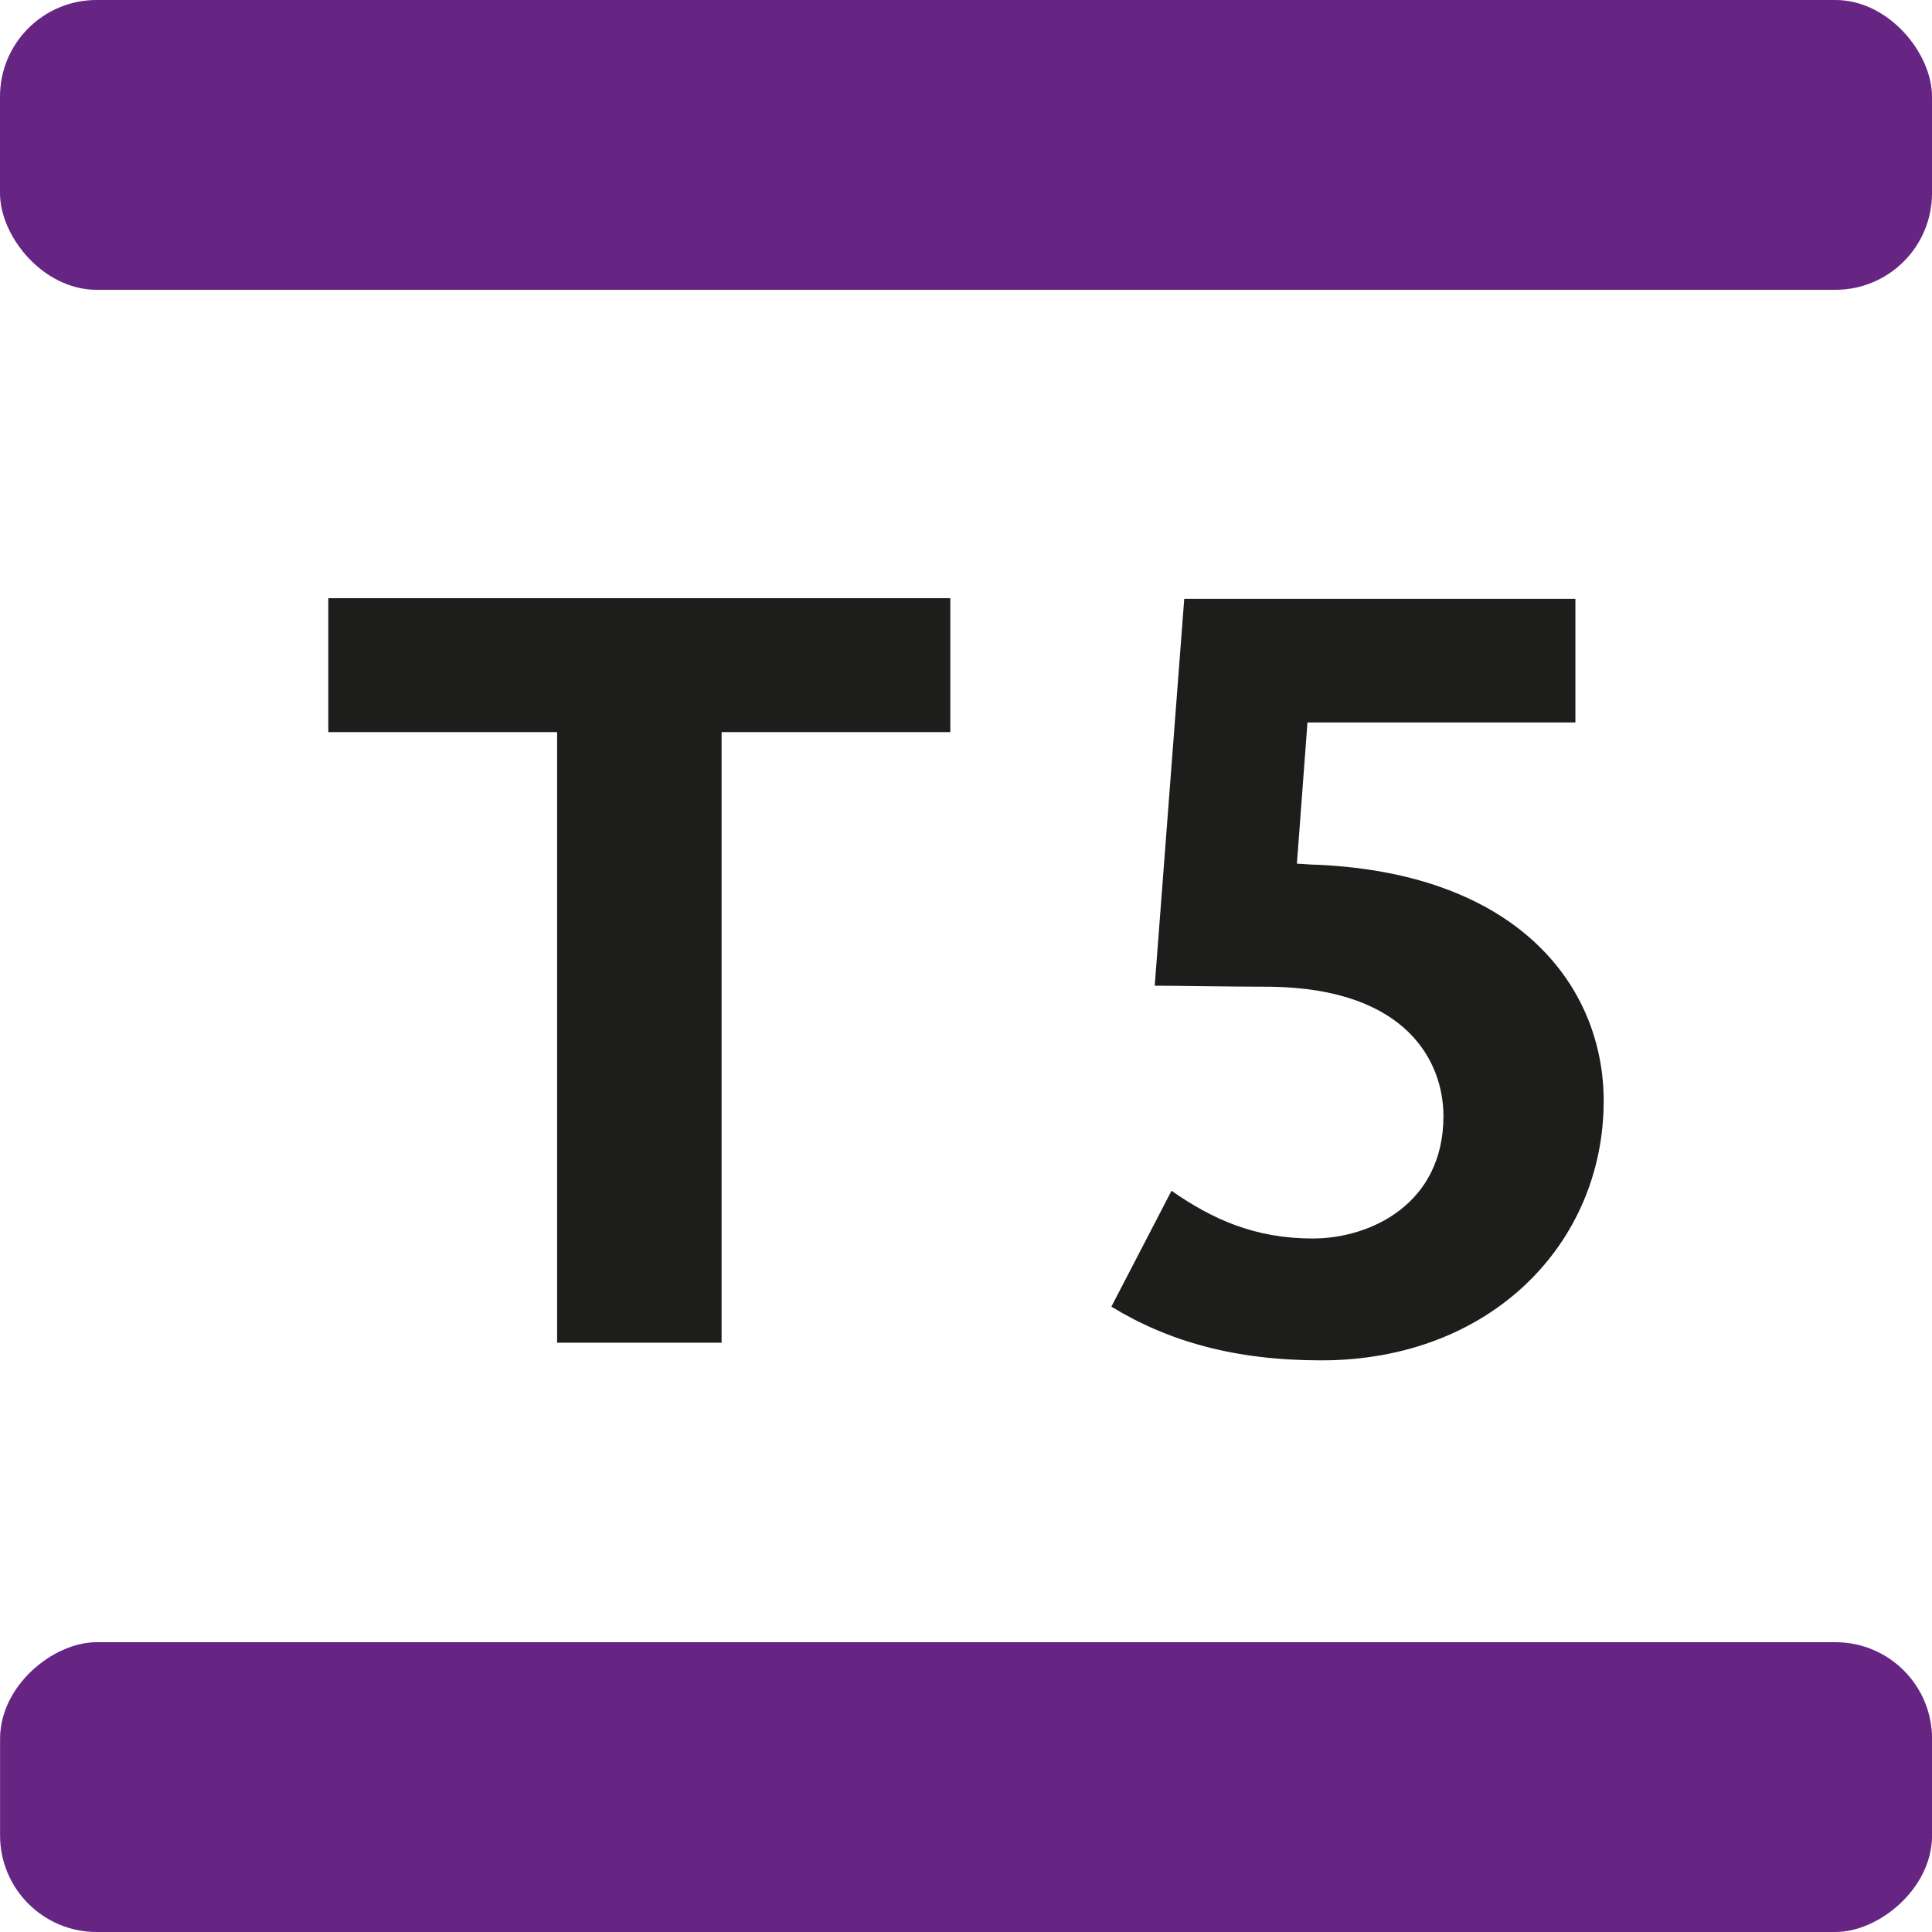
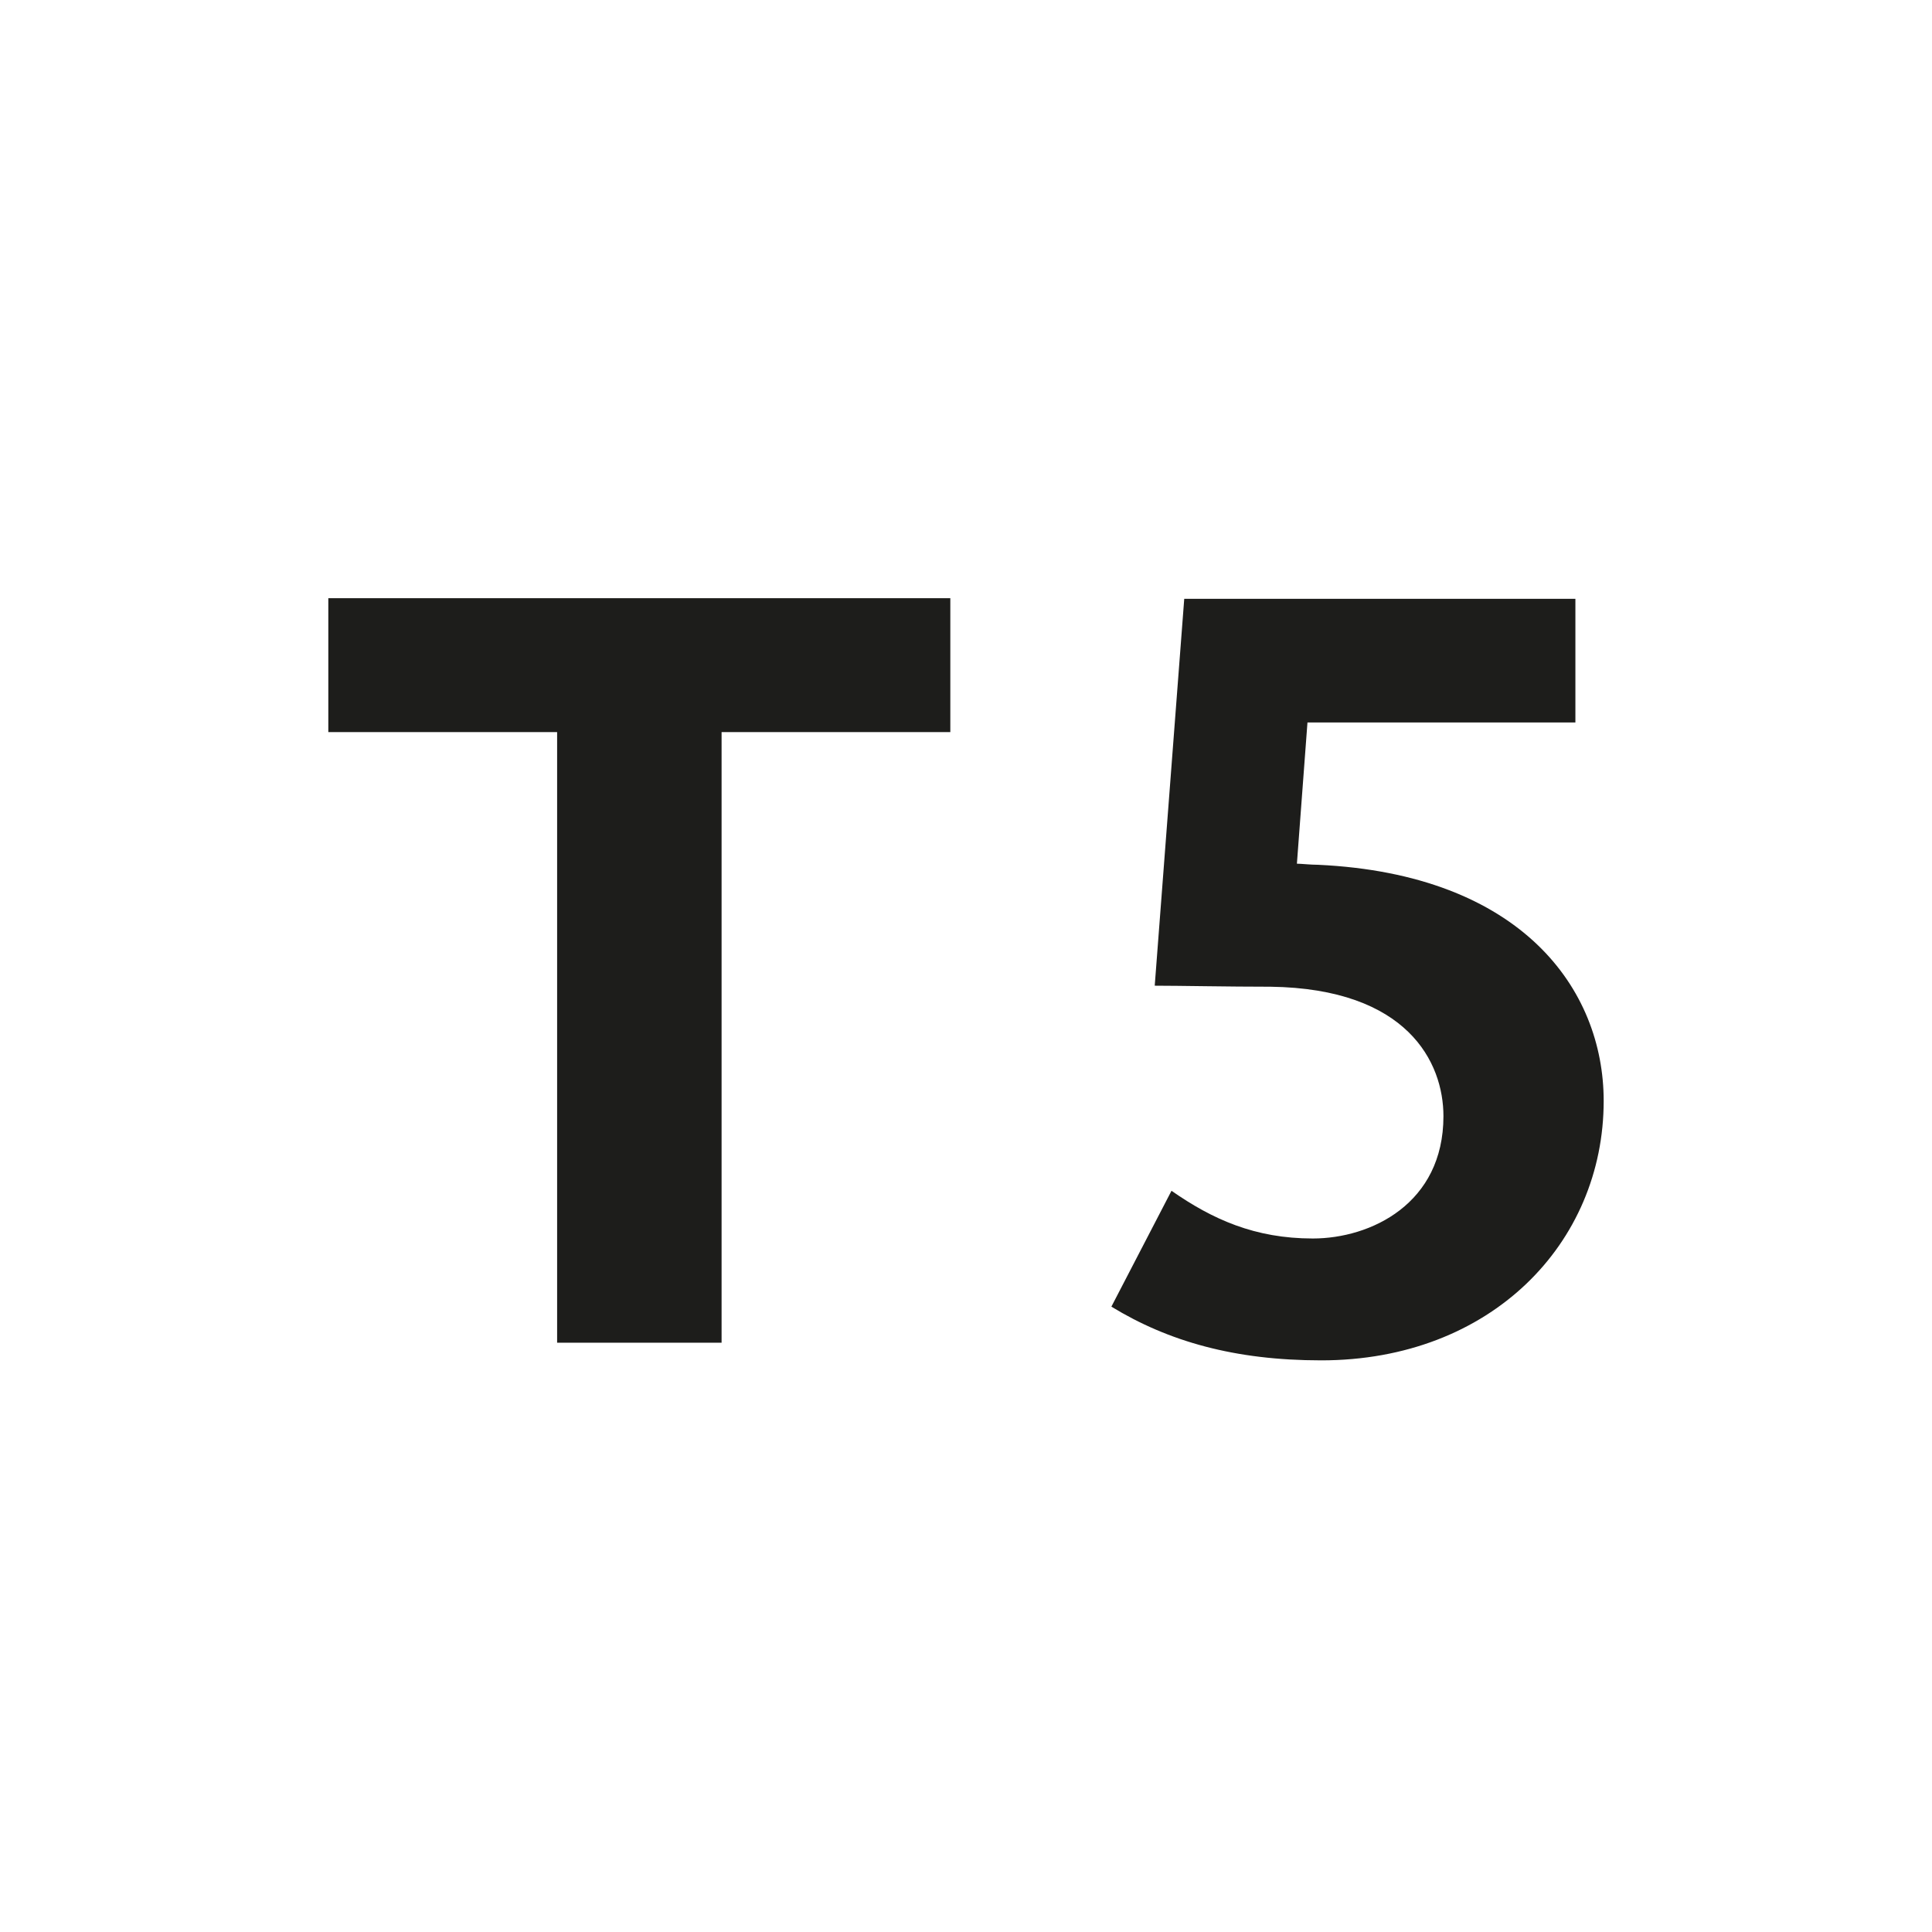
<svg xmlns="http://www.w3.org/2000/svg" viewBox="0 0 283.46 283.46">
  <defs>
    <style>.cls-1{fill:#1d1d1b;}.cls-2{fill:#662483;}</style>
  </defs>
  <title>T5</title>
  <g id="Calque_2" data-name="Calque 2">
    <g id="Livello_1" data-name="Livello 1">
      <path class="cls-1" d="M105.87,107.41V197H81.74V107.41H48.17V87.77h91.26v19.64Z" />
      <path class="cls-1" d="M193.84,199.59c-12.69,0-22.42-2.78-30.78-7.88l8.82-17c6,4.18,12.22,7,20.73,7s19.17-5.1,19.17-17.94c0-7.89-5.25-18.72-25.36-19-6.19,0-13.46-.15-17-.15l4.33-56.76h57.39V106H191.83l-1.55,20.72c.62,0,2,.16,3.1.16,29.85,1.39,41.91,18.25,41.91,34.64C235.29,182.42,218.74,199.59,193.84,199.59Z" />
-       <rect class="cls-2" width="283.46" height="42.52" rx="14.17" />
-       <rect class="cls-2" x="120.47" y="120.47" width="42.52" height="283.46" rx="14.17" transform="translate(403.94 120.47) rotate(90)" />
    </g>
  </g>
</svg>